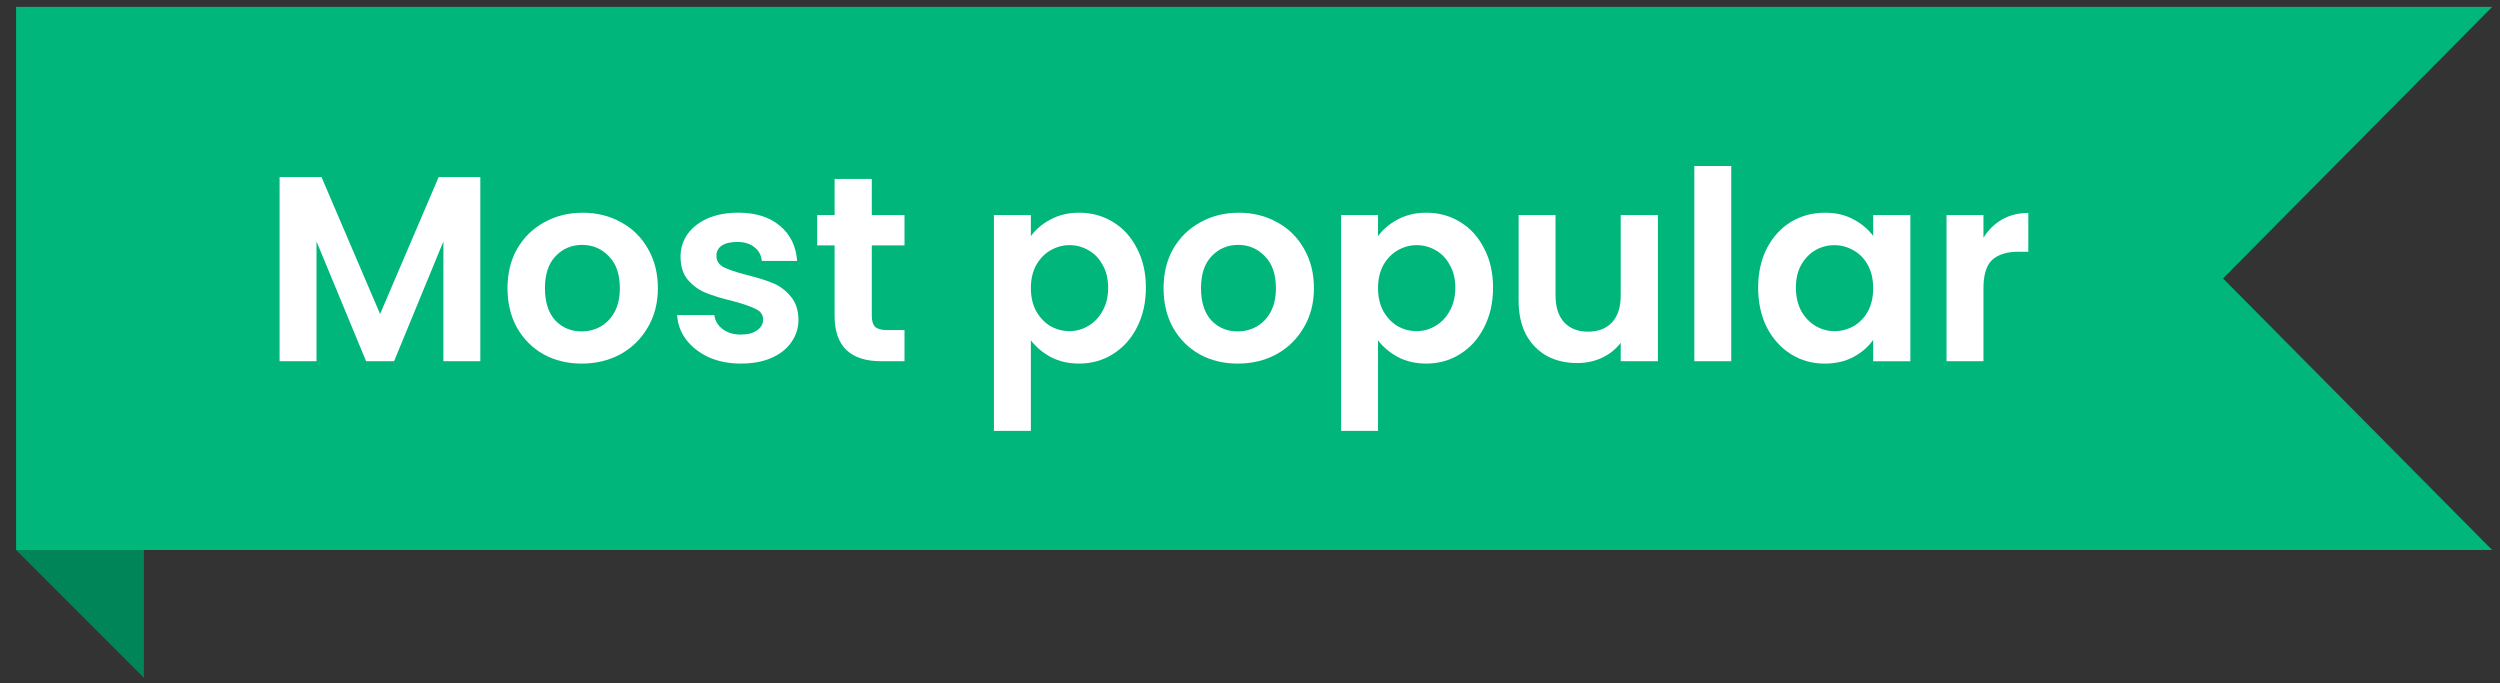
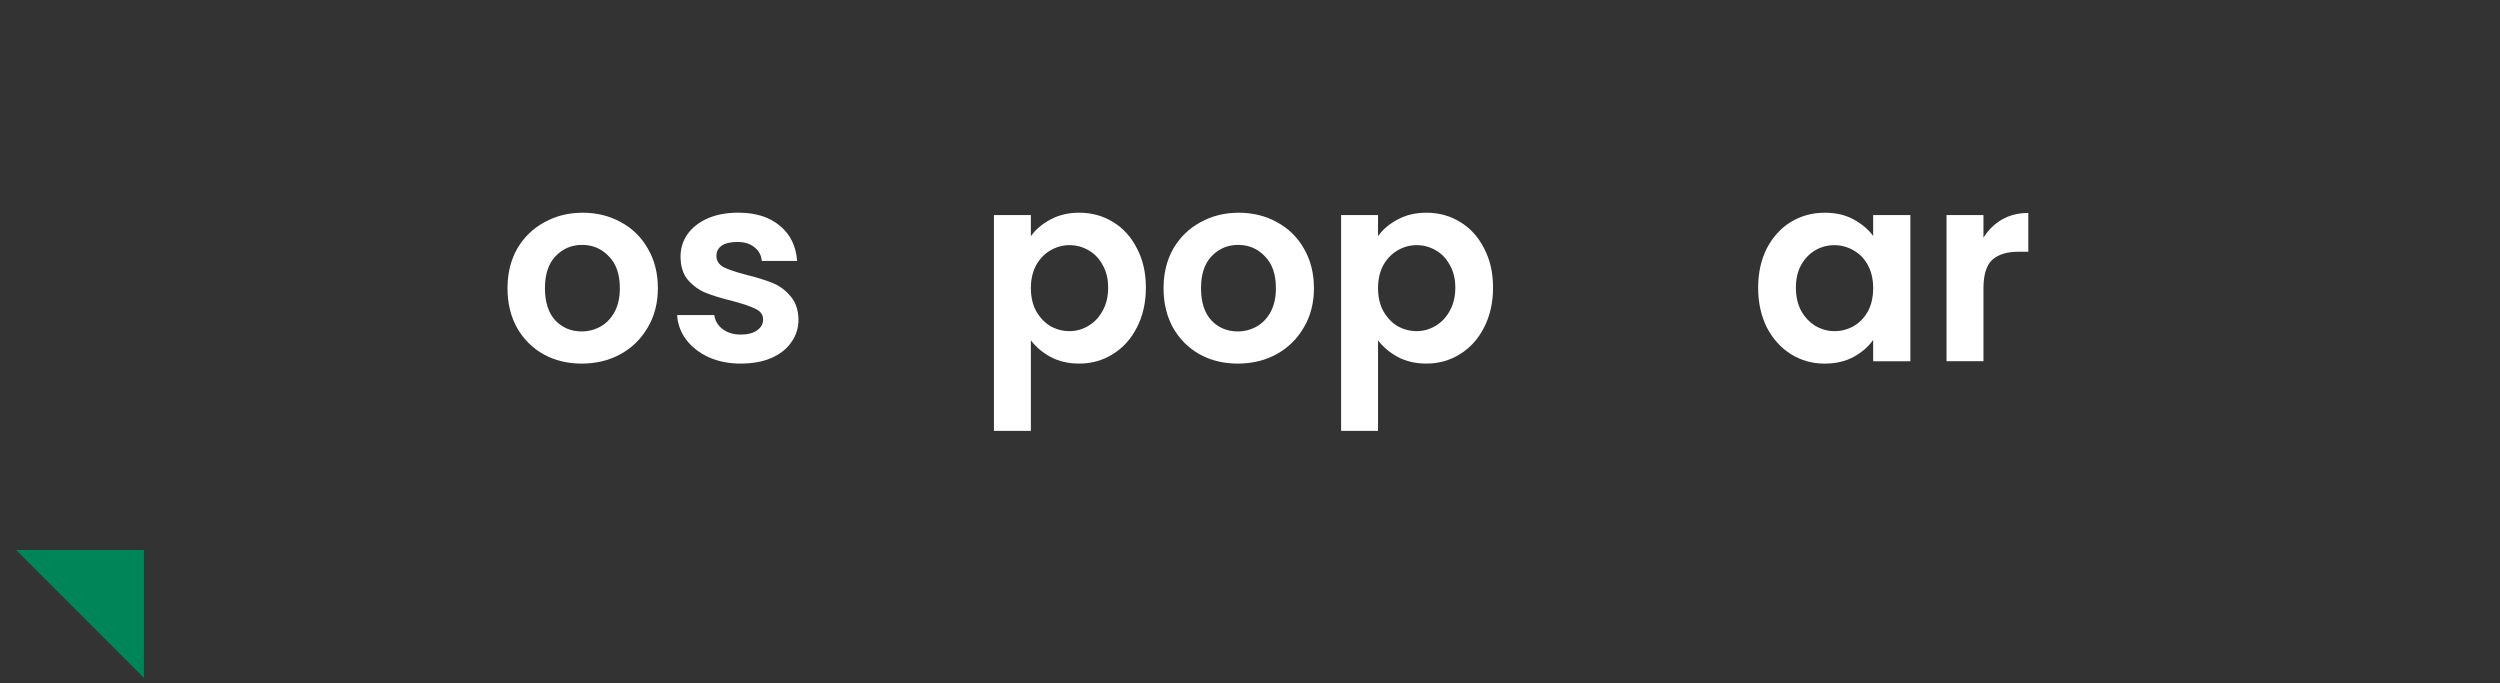
<svg xmlns="http://www.w3.org/2000/svg" width="139" height="38" version="1.1" viewBox="0 0 139 38">
  <rect x="0" y="0" width="139" height="38" fill="#333333" stroke="none" />
-   <path d="m0.895 0.383h137.67l-14.964 15.099 14.964 15.099h-137.67v-30.198z" fill="#00B67A" />
  <path d="m8 37.686-7.105-7.105h7.105v7.105z" fill="#008559" />
  <g fill="#fff" aria-label="Most popular">
-     <path d="m26.706 9.846v10.238h-2.053v-6.659l-2.743 6.659h-1.555l-2.757-6.659v6.659h-2.053v-10.238h2.332l3.256 7.612 3.256-7.612z" />
    <path d="m32.338 20.216q-1.173 0-2.112-0.513-0.939-0.528-1.481-1.481-0.528-0.953-0.528-2.2t0.543-2.2q0.557-0.953 1.511-1.467 0.953-0.528 2.127-0.528t2.127 0.528q0.953 0.513 1.496 1.467 0.557 0.953 0.557 2.2t-0.572 2.2q-0.557 0.953-1.525 1.481-0.953 0.513-2.141 0.513zm0-1.789q0.557 0 1.041-0.264 0.499-0.279 0.792-0.821t0.293-1.32q0-1.159-0.616-1.775-0.601-0.631-1.481-0.631t-1.481 0.631q-0.587 0.616-0.587 1.775t0.572 1.789q0.587 0.616 1.467 0.616z" />
    <path d="m41.197 20.216q-0.997 0-1.789-0.352-0.792-0.367-1.261-0.983-0.455-0.616-0.499-1.364h2.068q0.059 0.469 0.455 0.777 0.411 0.308 1.012 0.308 0.587 0 0.909-0.235 0.337-0.235 0.337-0.601 0-0.396-0.411-0.587-0.396-0.205-1.276-0.44-0.909-0.22-1.496-0.455-0.572-0.235-0.997-0.719-0.411-0.484-0.411-1.305 0-0.675 0.381-1.232 0.396-0.557 1.115-0.88 0.733-0.323 1.716-0.323 1.452 0 2.317 0.733 0.865 0.719 0.953 1.951h-1.965q-0.044-0.484-0.411-0.763-0.352-0.293-0.953-0.293-0.557 0-0.865 0.205-0.293 0.205-0.293 0.572 0 0.411 0.411 0.631 0.411 0.205 1.276 0.425 0.88 0.22 1.452 0.455t0.983 0.733q0.425 0.484 0.44 1.291 0 0.704-0.396 1.261-0.381 0.557-1.115 0.88-0.719 0.308-1.687 0.308z" />
-     <path d="m48.472 13.645v3.931q0 0.411 0.191 0.601 0.205 0.176 0.675 0.176h0.953v1.731h-1.291q-2.596 0-2.596-2.523v-3.916h-0.968v-1.687h0.968v-2.009h2.068v2.009h1.819v1.687z" />
    <path d="m57.316 13.131q0.396-0.557 1.085-0.924 0.704-0.381 1.599-0.381 1.041 0 1.877 0.513 0.851 0.513 1.335 1.467 0.499 0.939 0.499 2.185t-0.499 2.215q-0.484 0.953-1.335 1.481-0.836 0.528-1.877 0.528-0.895 0-1.584-0.367-0.675-0.367-1.1-0.924v5.031h-2.053v-11.998h2.053zm4.297 2.86q0-0.733-0.308-1.261-0.293-0.543-0.792-0.821-0.484-0.279-1.056-0.279-0.557 0-1.056 0.293-0.484 0.279-0.792 0.821-0.293 0.543-0.293 1.276t0.293 1.276q0.308 0.543 0.792 0.836 0.499 0.279 1.056 0.279 0.572 0 1.056-0.293 0.499-0.293 0.792-0.836 0.308-0.543 0.308-1.291z" />
    <path d="m68.815 20.216q-1.173 0-2.112-0.513-0.939-0.528-1.481-1.481-0.528-0.953-0.528-2.2t0.543-2.2q0.557-0.953 1.511-1.467 0.953-0.528 2.127-0.528t2.127 0.528q0.953 0.513 1.496 1.467 0.557 0.953 0.557 2.2t-0.572 2.2q-0.557 0.953-1.525 1.481-0.953 0.513-2.141 0.513zm0-1.789q0.557 0 1.041-0.264 0.499-0.279 0.792-0.821t0.293-1.32q0-1.159-0.616-1.775-0.601-0.631-1.481-0.631t-1.481 0.631q-0.587 0.616-0.587 1.775t0.572 1.789q0.587 0.616 1.467 0.616z" />
    <path d="m76.618 13.131q0.396-0.557 1.085-0.924 0.704-0.381 1.599-0.381 1.041 0 1.877 0.513 0.851 0.513 1.335 1.467 0.499 0.939 0.499 2.185t-0.499 2.215q-0.484 0.953-1.335 1.481-0.836 0.528-1.877 0.528-0.895 0-1.584-0.367-0.675-0.367-1.1-0.924v5.031h-2.053v-11.998h2.053zm4.297 2.86q0-0.733-0.308-1.261-0.293-0.543-0.792-0.821-0.484-0.279-1.056-0.279-0.557 0-1.056 0.293-0.484 0.279-0.792 0.821-0.293 0.543-0.293 1.276t0.293 1.276q0.308 0.543 0.792 0.836 0.499 0.279 1.056 0.279 0.572 0 1.056-0.293 0.499-0.293 0.792-0.836 0.308-0.543 0.308-1.291z" />
-     <path d="m92.18 11.958v8.126h-2.068v-1.027q-0.396 0.528-1.041 0.836-0.631 0.293-1.379 0.293-0.953 0-1.687-0.396-0.733-0.411-1.159-1.188-0.411-0.792-0.411-1.877v-4.767h2.053v4.473q0 0.968 0.484 1.496 0.484 0.513 1.32 0.513 0.851 0 1.335-0.513 0.484-0.528 0.484-1.496v-4.473z" />
-     <path d="m96.257 9.23v10.854h-2.053v-10.854z" />
    <path d="m97.753 15.992q0-1.232 0.484-2.185 0.499-0.953 1.335-1.467 0.851-0.513 1.892-0.513 0.909 0 1.584 0.367 0.689 0.367 1.1 0.924v-1.159h2.068v8.126h-2.068v-1.188q-0.396 0.572-1.1 0.953-0.689 0.367-1.599 0.367-1.027 0-1.877-0.528-0.836-0.528-1.335-1.481-0.484-0.968-0.484-2.215zm6.395 0.029q0-0.748-0.293-1.276-0.293-0.543-0.792-0.821-0.499-0.293-1.071-0.293-0.572 0-1.056 0.279-0.484 0.279-0.792 0.821-0.293 0.528-0.293 1.261t0.293 1.291q0.308 0.543 0.792 0.836 0.499 0.293 1.056 0.293 0.572 0 1.071-0.279 0.499-0.293 0.792-0.821 0.293-0.543 0.293-1.291z" />
    <path d="m110.28 13.219q0.396-0.645 1.027-1.012 0.645-0.367 1.467-0.367v2.156h-0.543q-0.968 0-1.467 0.455-0.484 0.455-0.484 1.584v4.048h-2.053v-8.126h2.053z" />
  </g>
</svg>